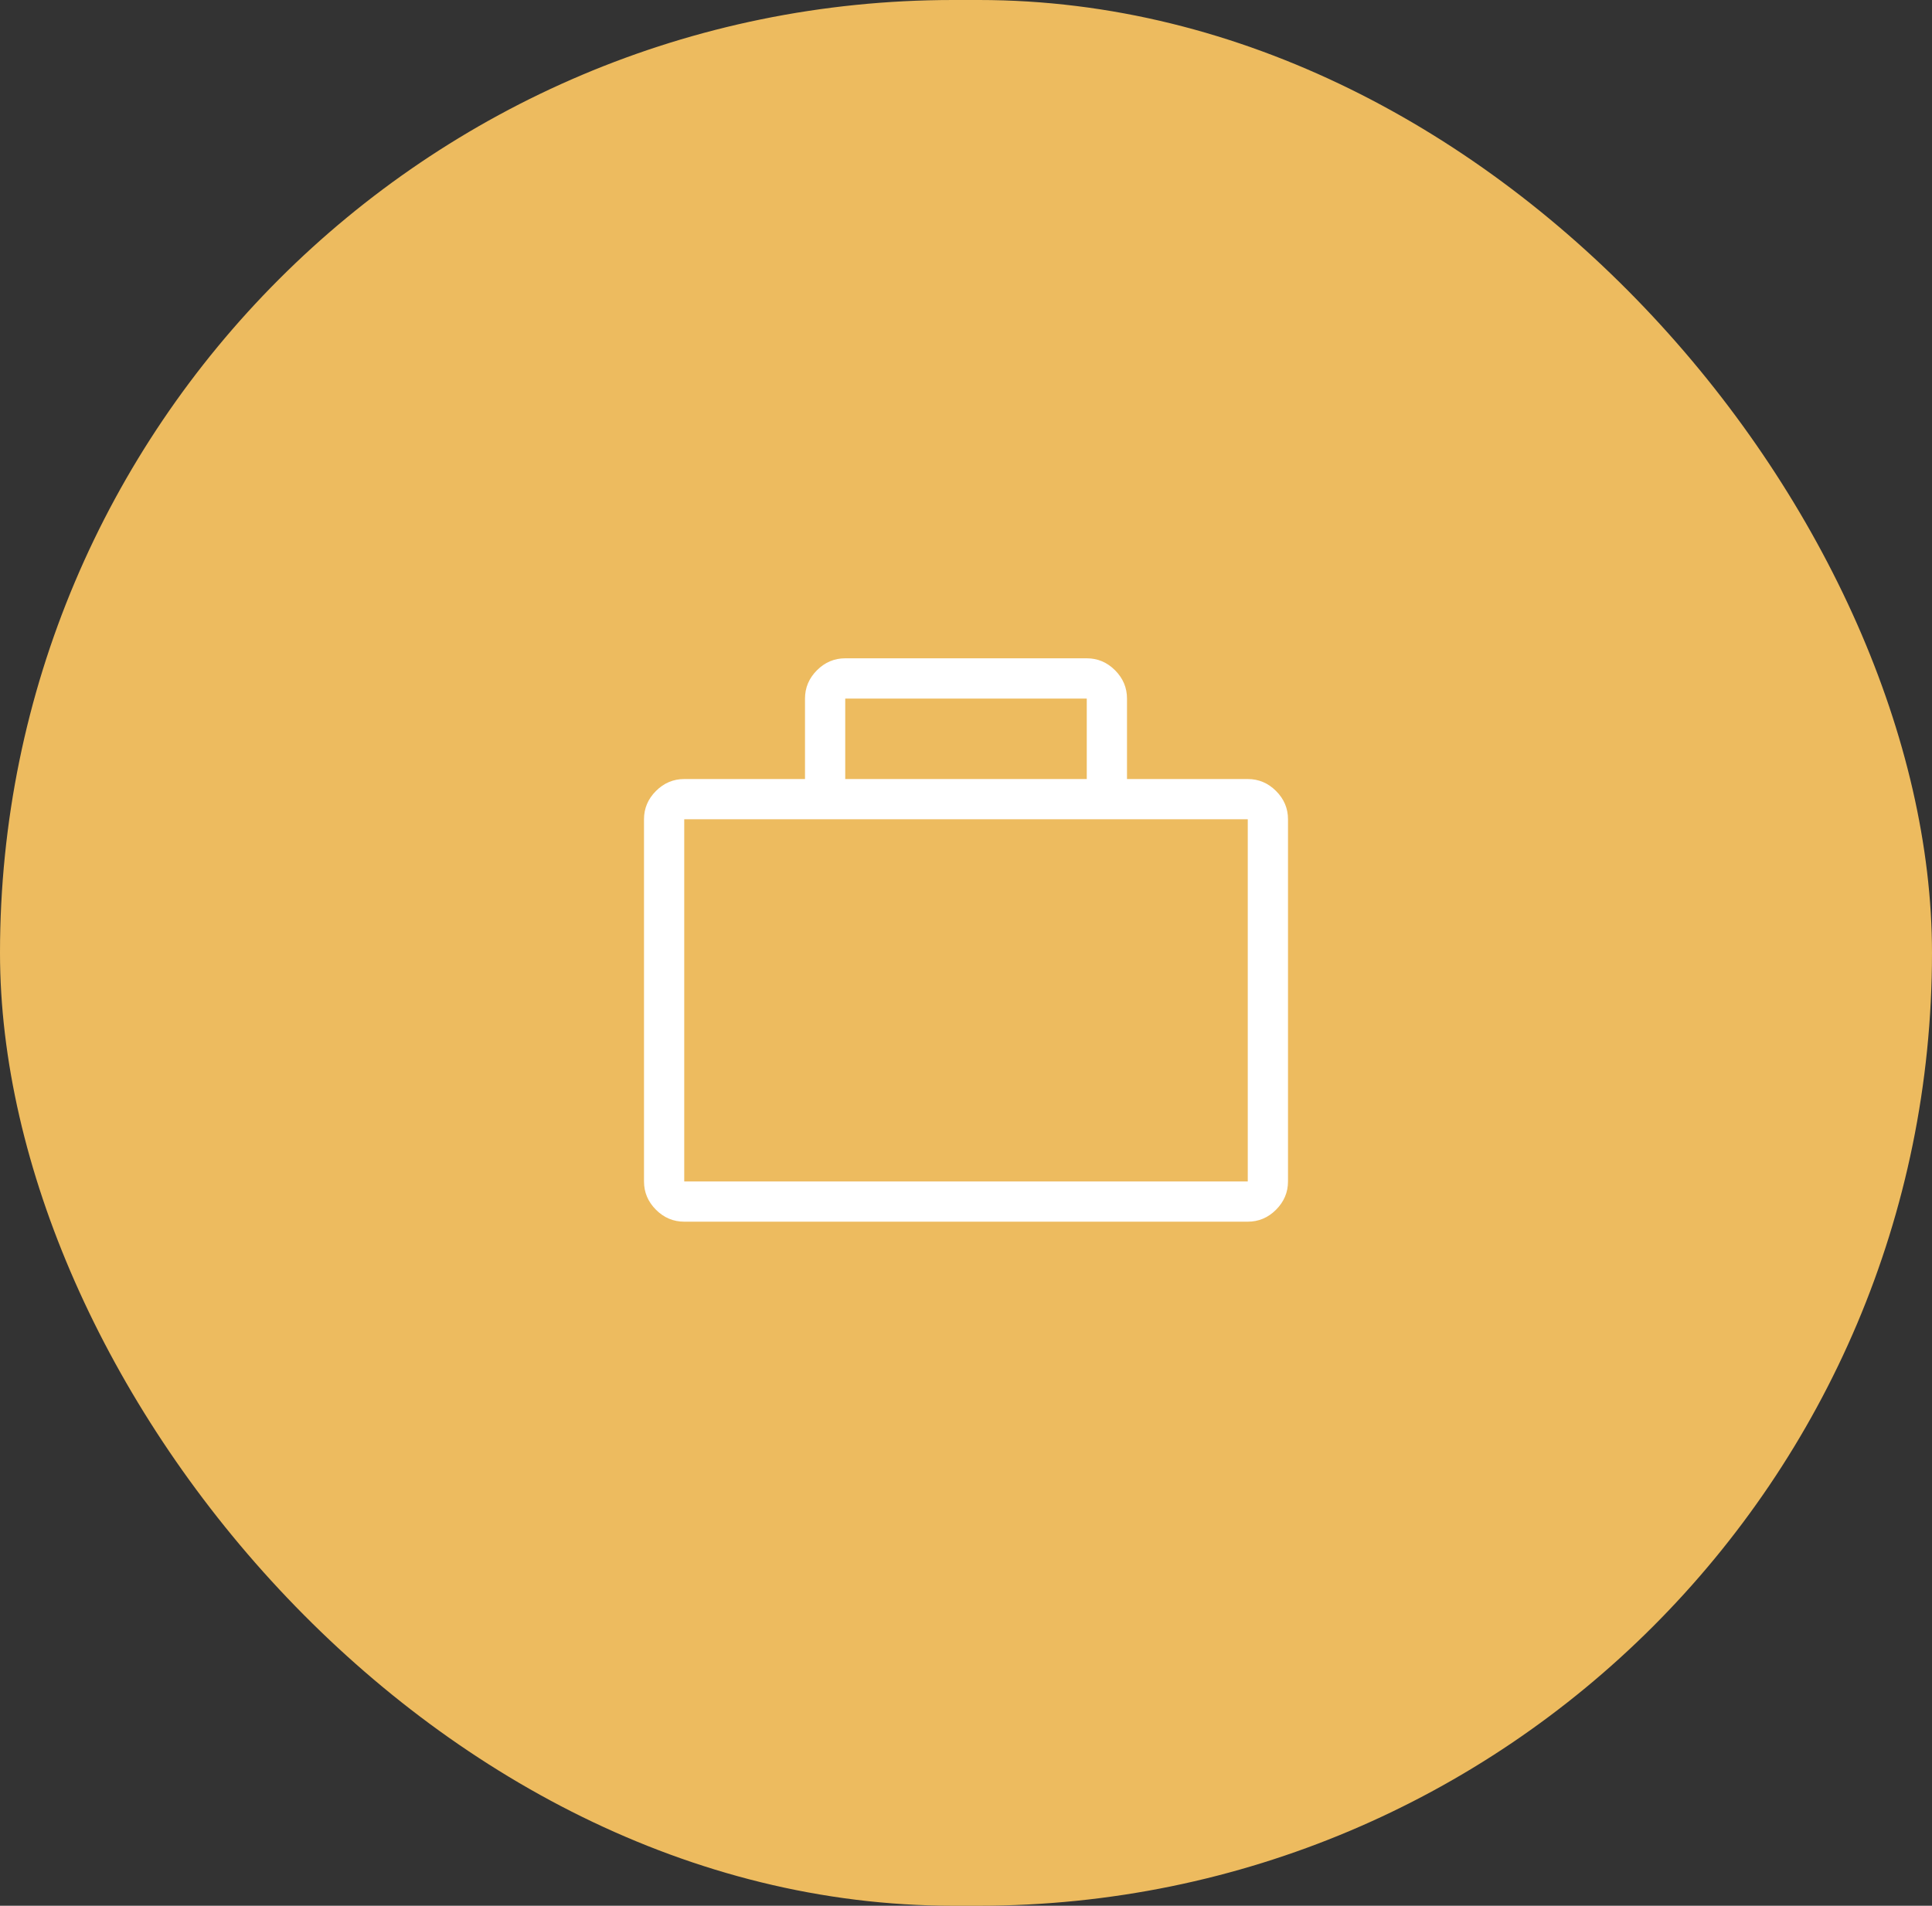
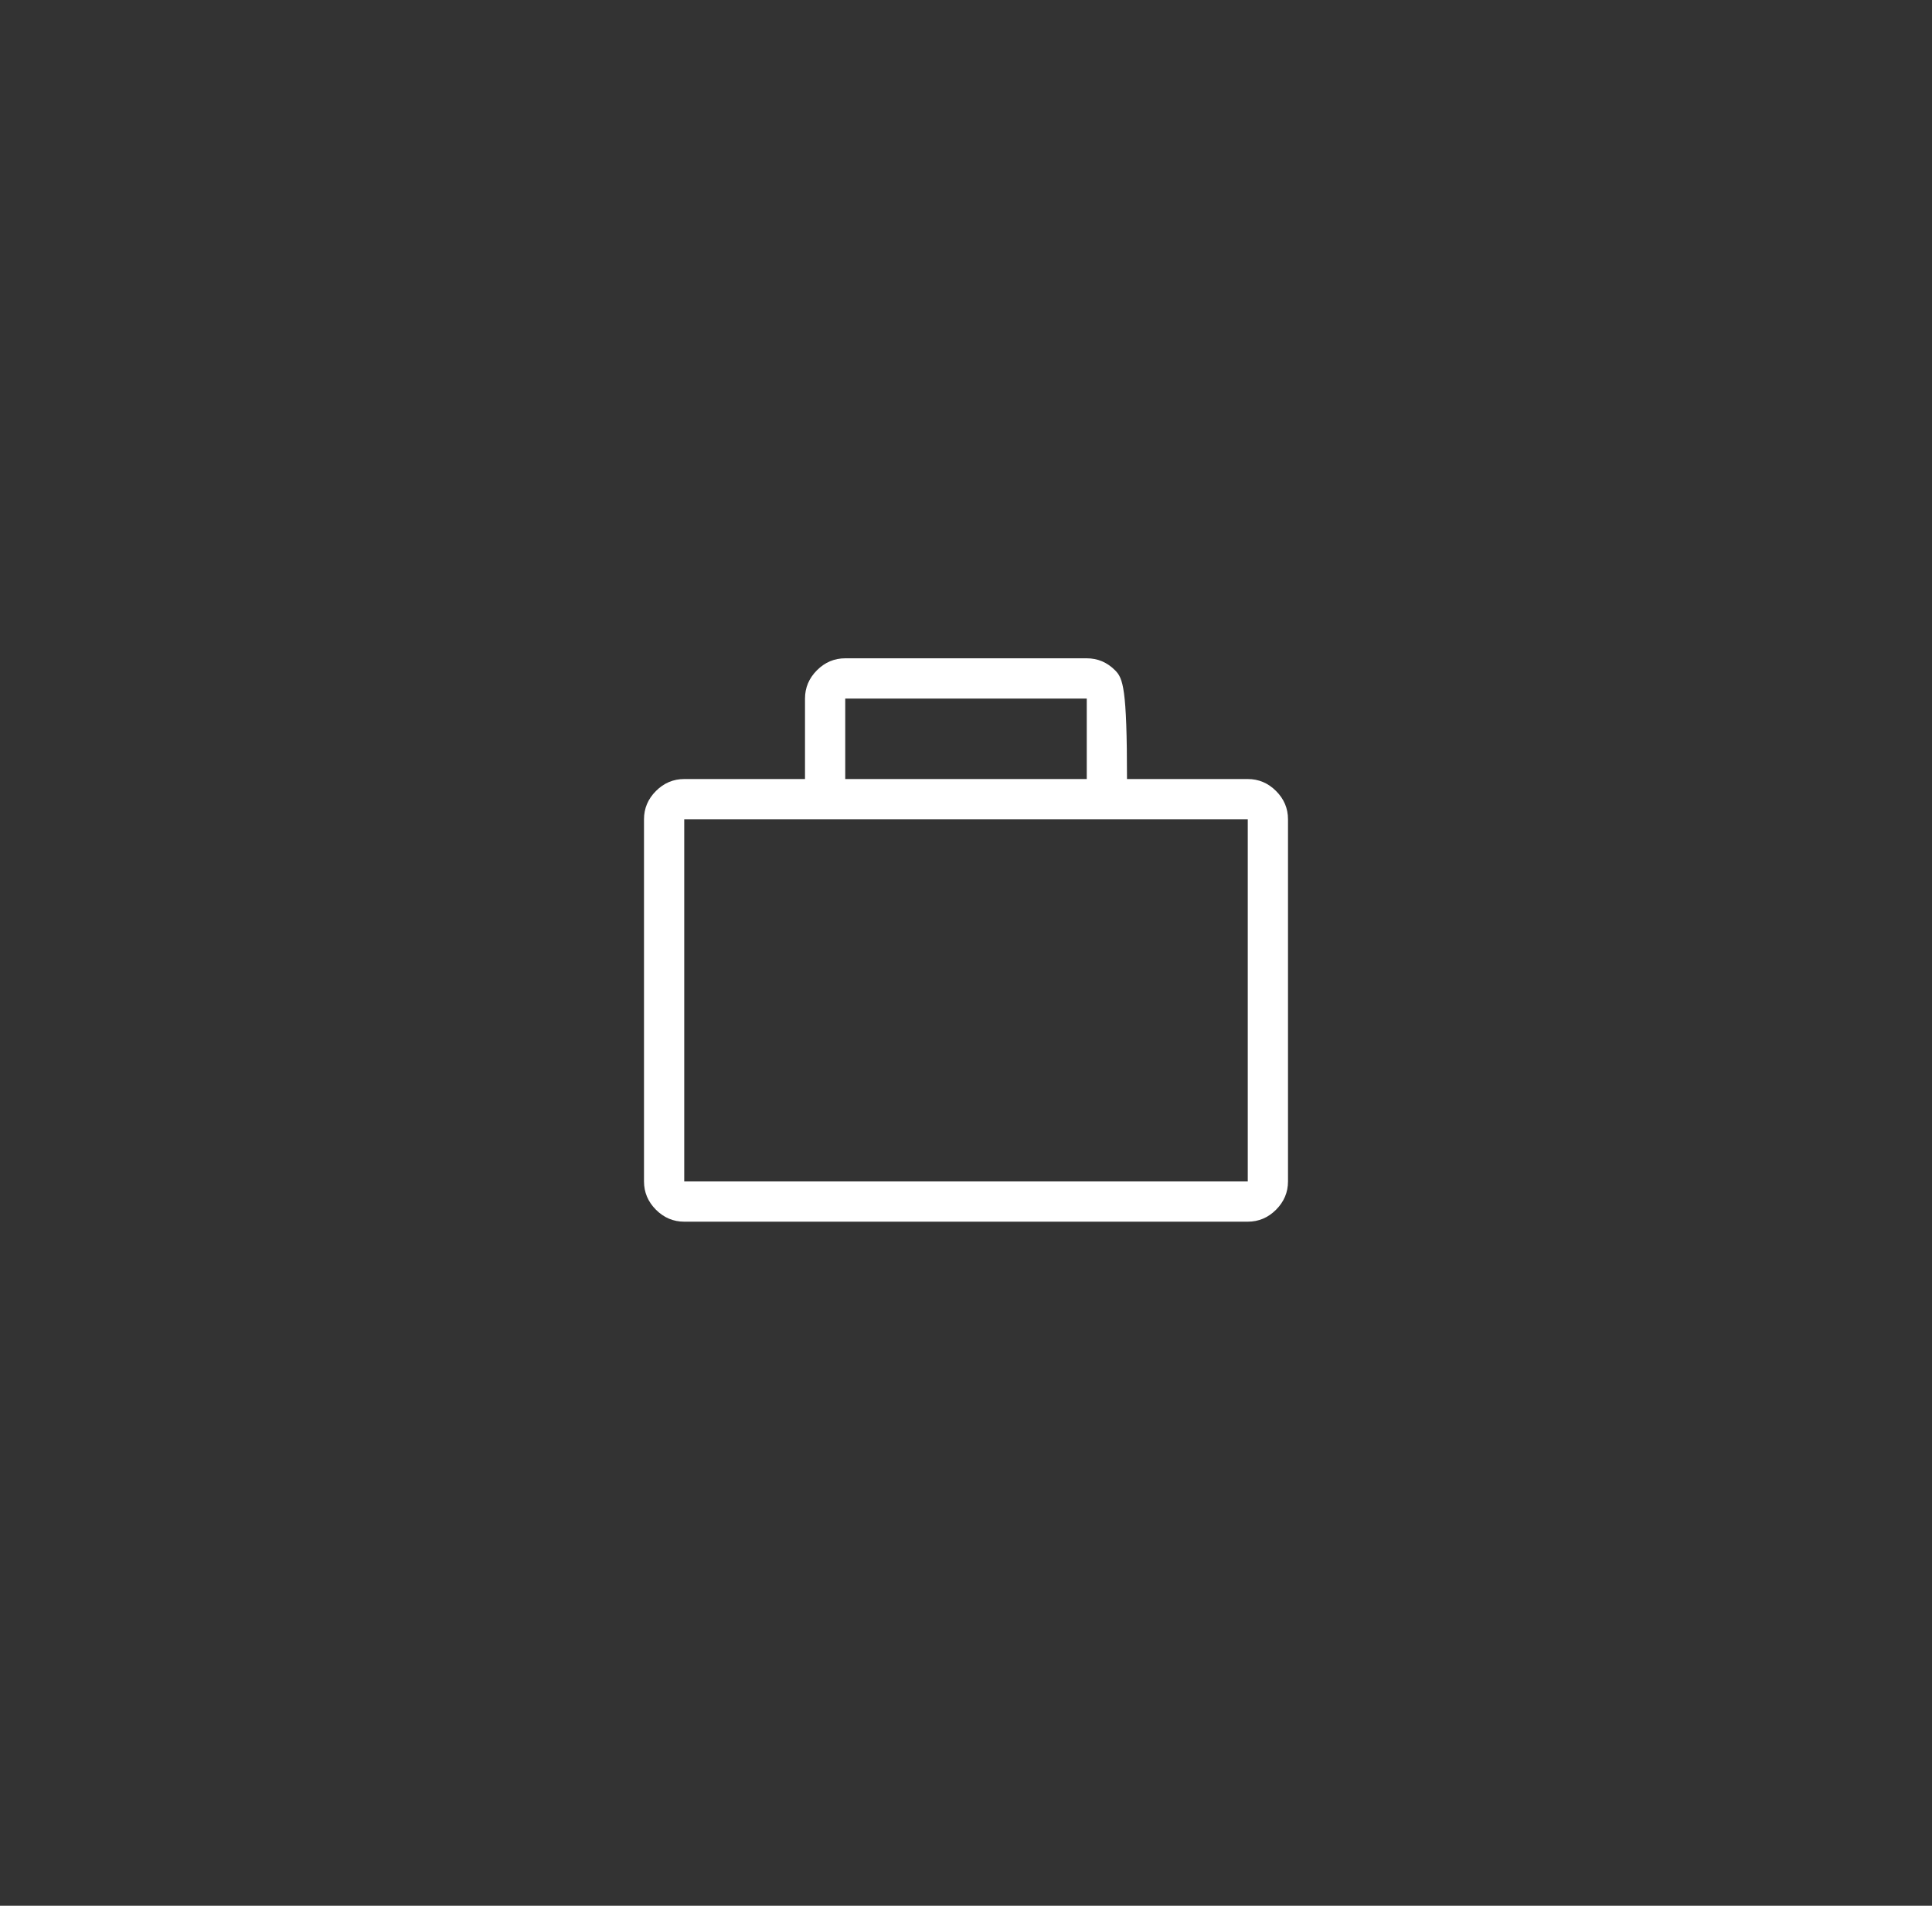
<svg xmlns="http://www.w3.org/2000/svg" width="75" height="74" viewBox="0 0 75 74" fill="none">
  <rect x="0" y="0" width="75" height="74" fill="#333333" stroke="none" />
-   <rect width="75" height="74" rx="37" fill="#EDBB5F" />
-   <path d="M48.438 30.25H43.75V27.125C43.75 26.702 43.595 26.336 43.286 26.026C42.977 25.717 42.611 25.562 42.188 25.562H32.812C32.389 25.562 32.023 25.717 31.714 26.026C31.405 26.336 31.25 26.702 31.25 27.125V30.25H26.562C26.139 30.25 25.773 30.405 25.464 30.714C25.155 31.023 25 31.389 25 31.812V45.875C25 46.298 25.155 46.664 25.464 46.974C25.773 47.283 26.139 47.438 26.562 47.438H48.438C48.861 47.438 49.227 47.283 49.536 46.974C49.845 46.664 50 46.298 50 45.875V31.812C50 31.389 49.845 31.023 49.536 30.714C49.227 30.405 48.861 30.25 48.438 30.25ZM26.562 31.812H48.438V45.875H26.562V31.812ZM32.812 27.125H42.188V30.25H32.812V27.125Z" fill="white" />
+   <path d="M48.438 30.25H43.75C43.75 26.702 43.595 26.336 43.286 26.026C42.977 25.717 42.611 25.562 42.188 25.562H32.812C32.389 25.562 32.023 25.717 31.714 26.026C31.405 26.336 31.25 26.702 31.25 27.125V30.25H26.562C26.139 30.25 25.773 30.405 25.464 30.714C25.155 31.023 25 31.389 25 31.812V45.875C25 46.298 25.155 46.664 25.464 46.974C25.773 47.283 26.139 47.438 26.562 47.438H48.438C48.861 47.438 49.227 47.283 49.536 46.974C49.845 46.664 50 46.298 50 45.875V31.812C50 31.389 49.845 31.023 49.536 30.714C49.227 30.405 48.861 30.25 48.438 30.25ZM26.562 31.812H48.438V45.875H26.562V31.812ZM32.812 27.125H42.188V30.25H32.812V27.125Z" fill="white" />
</svg>